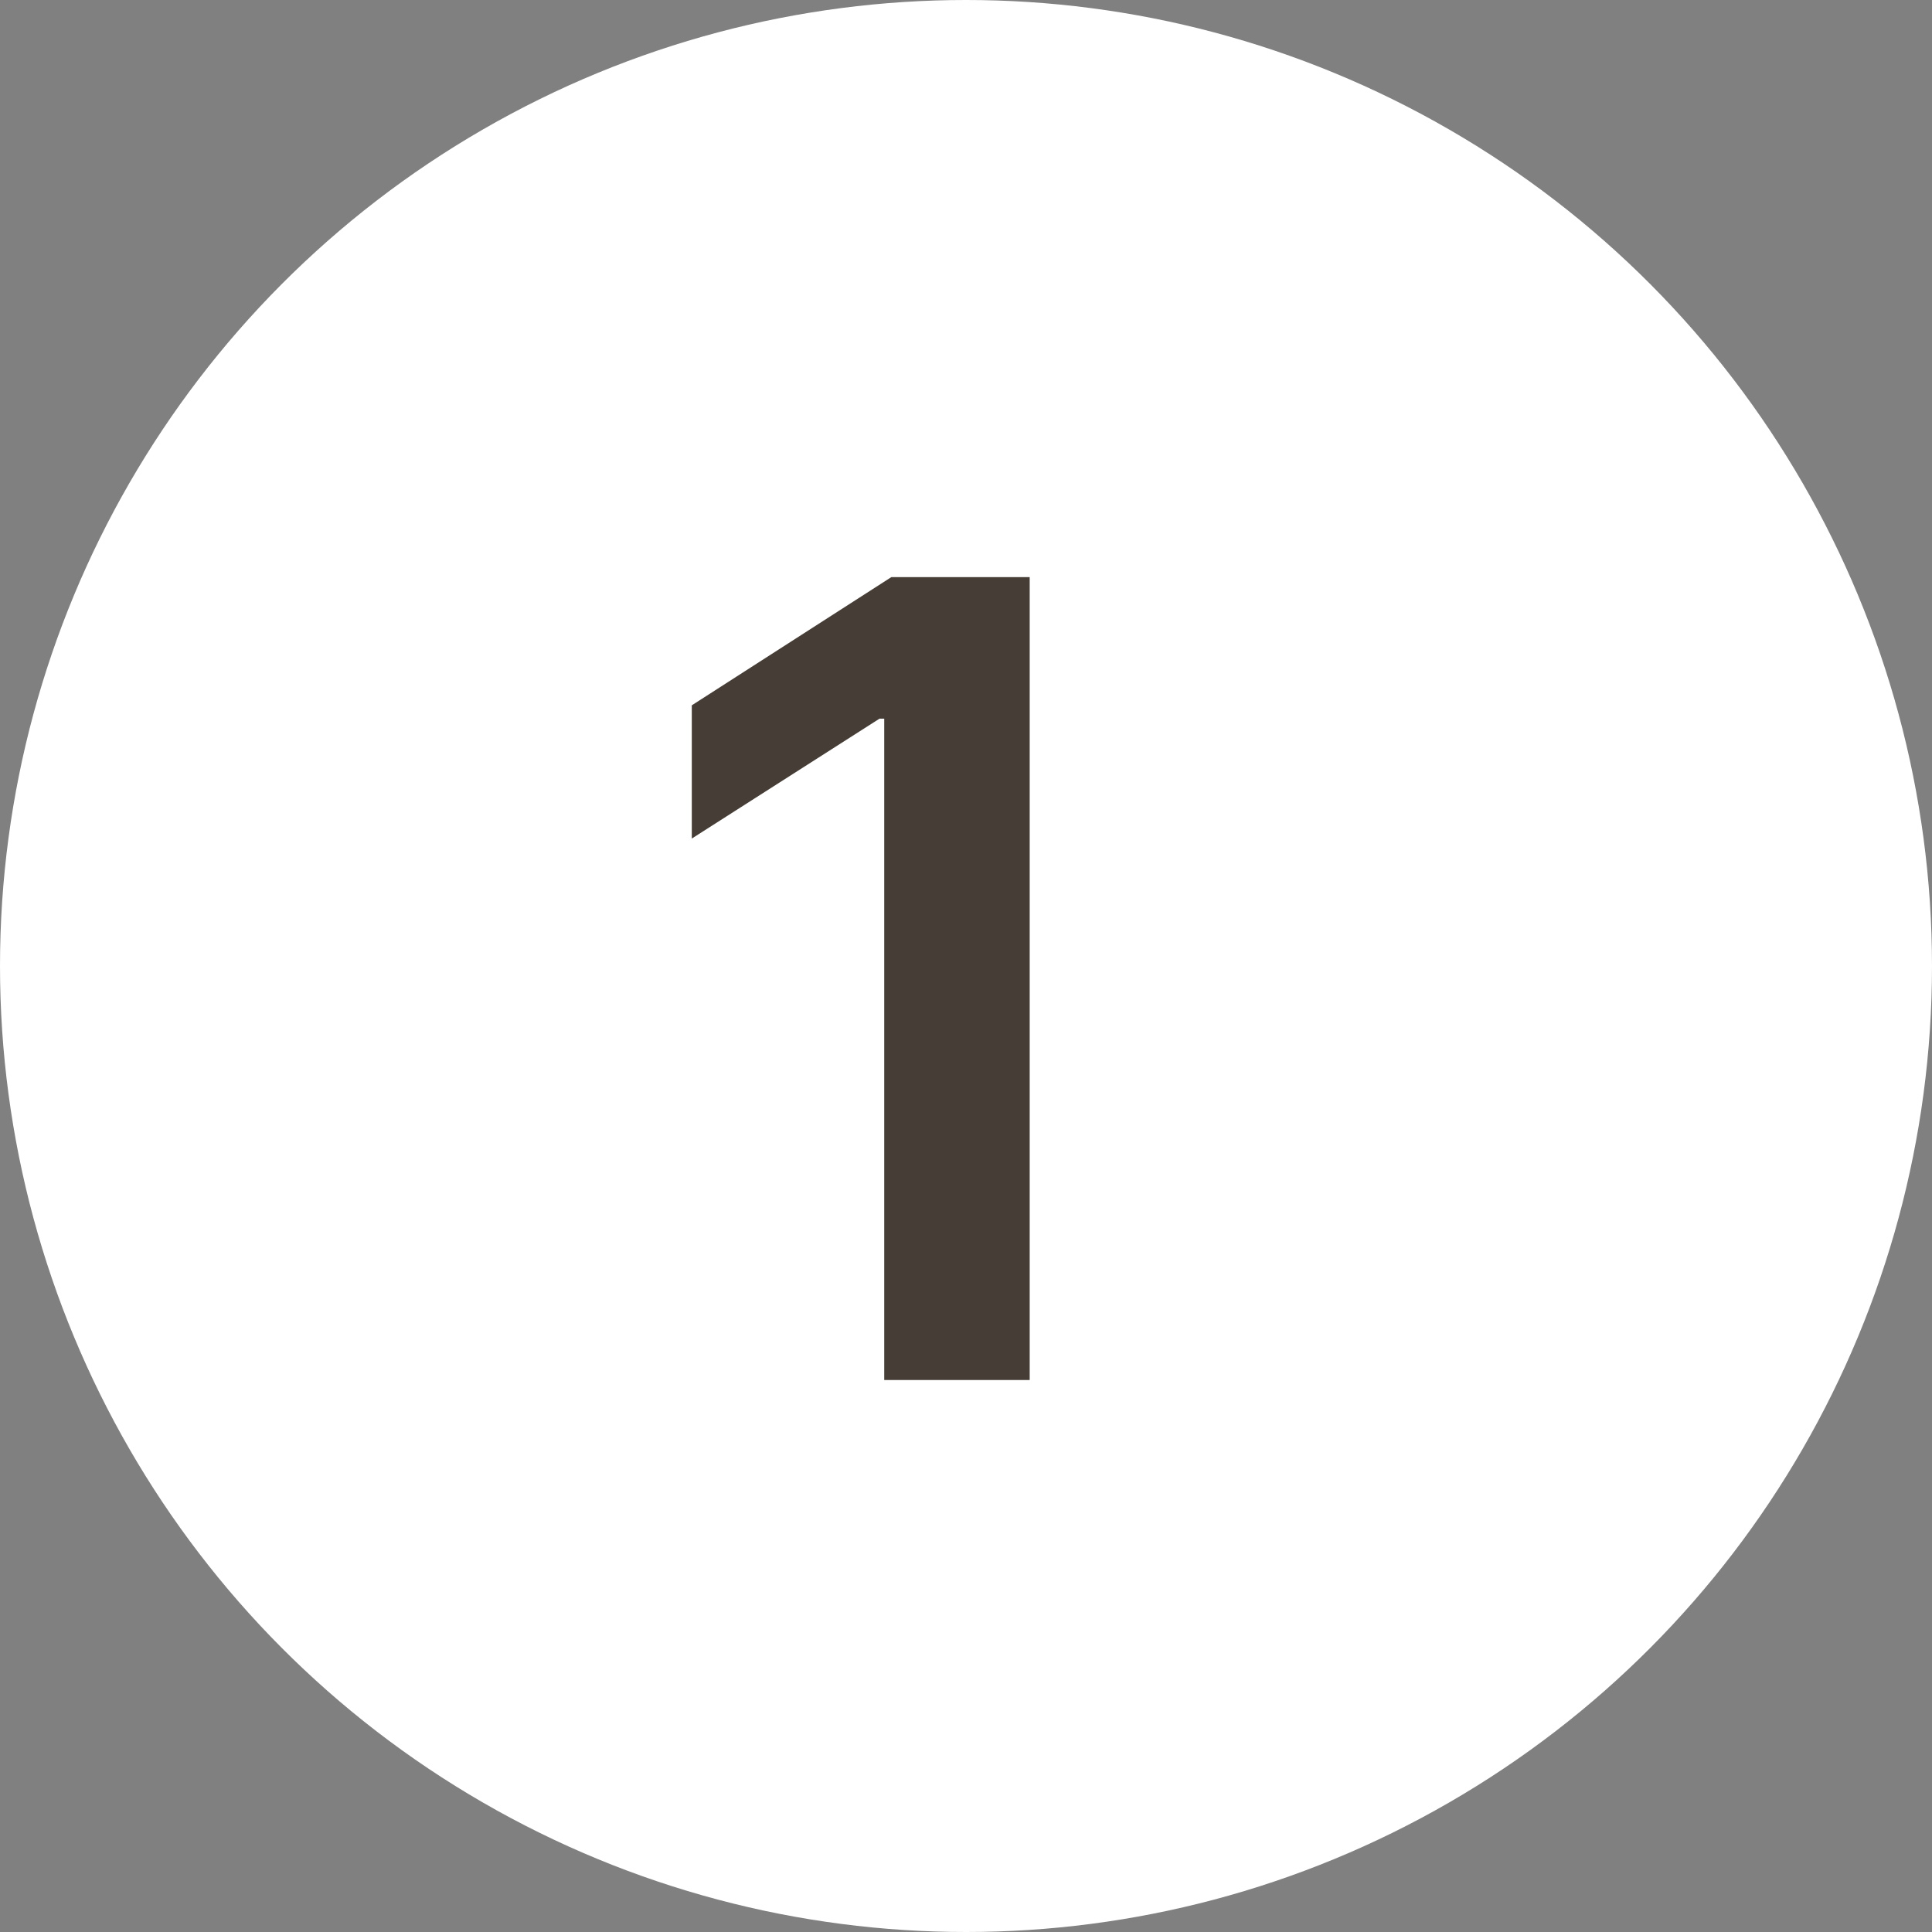
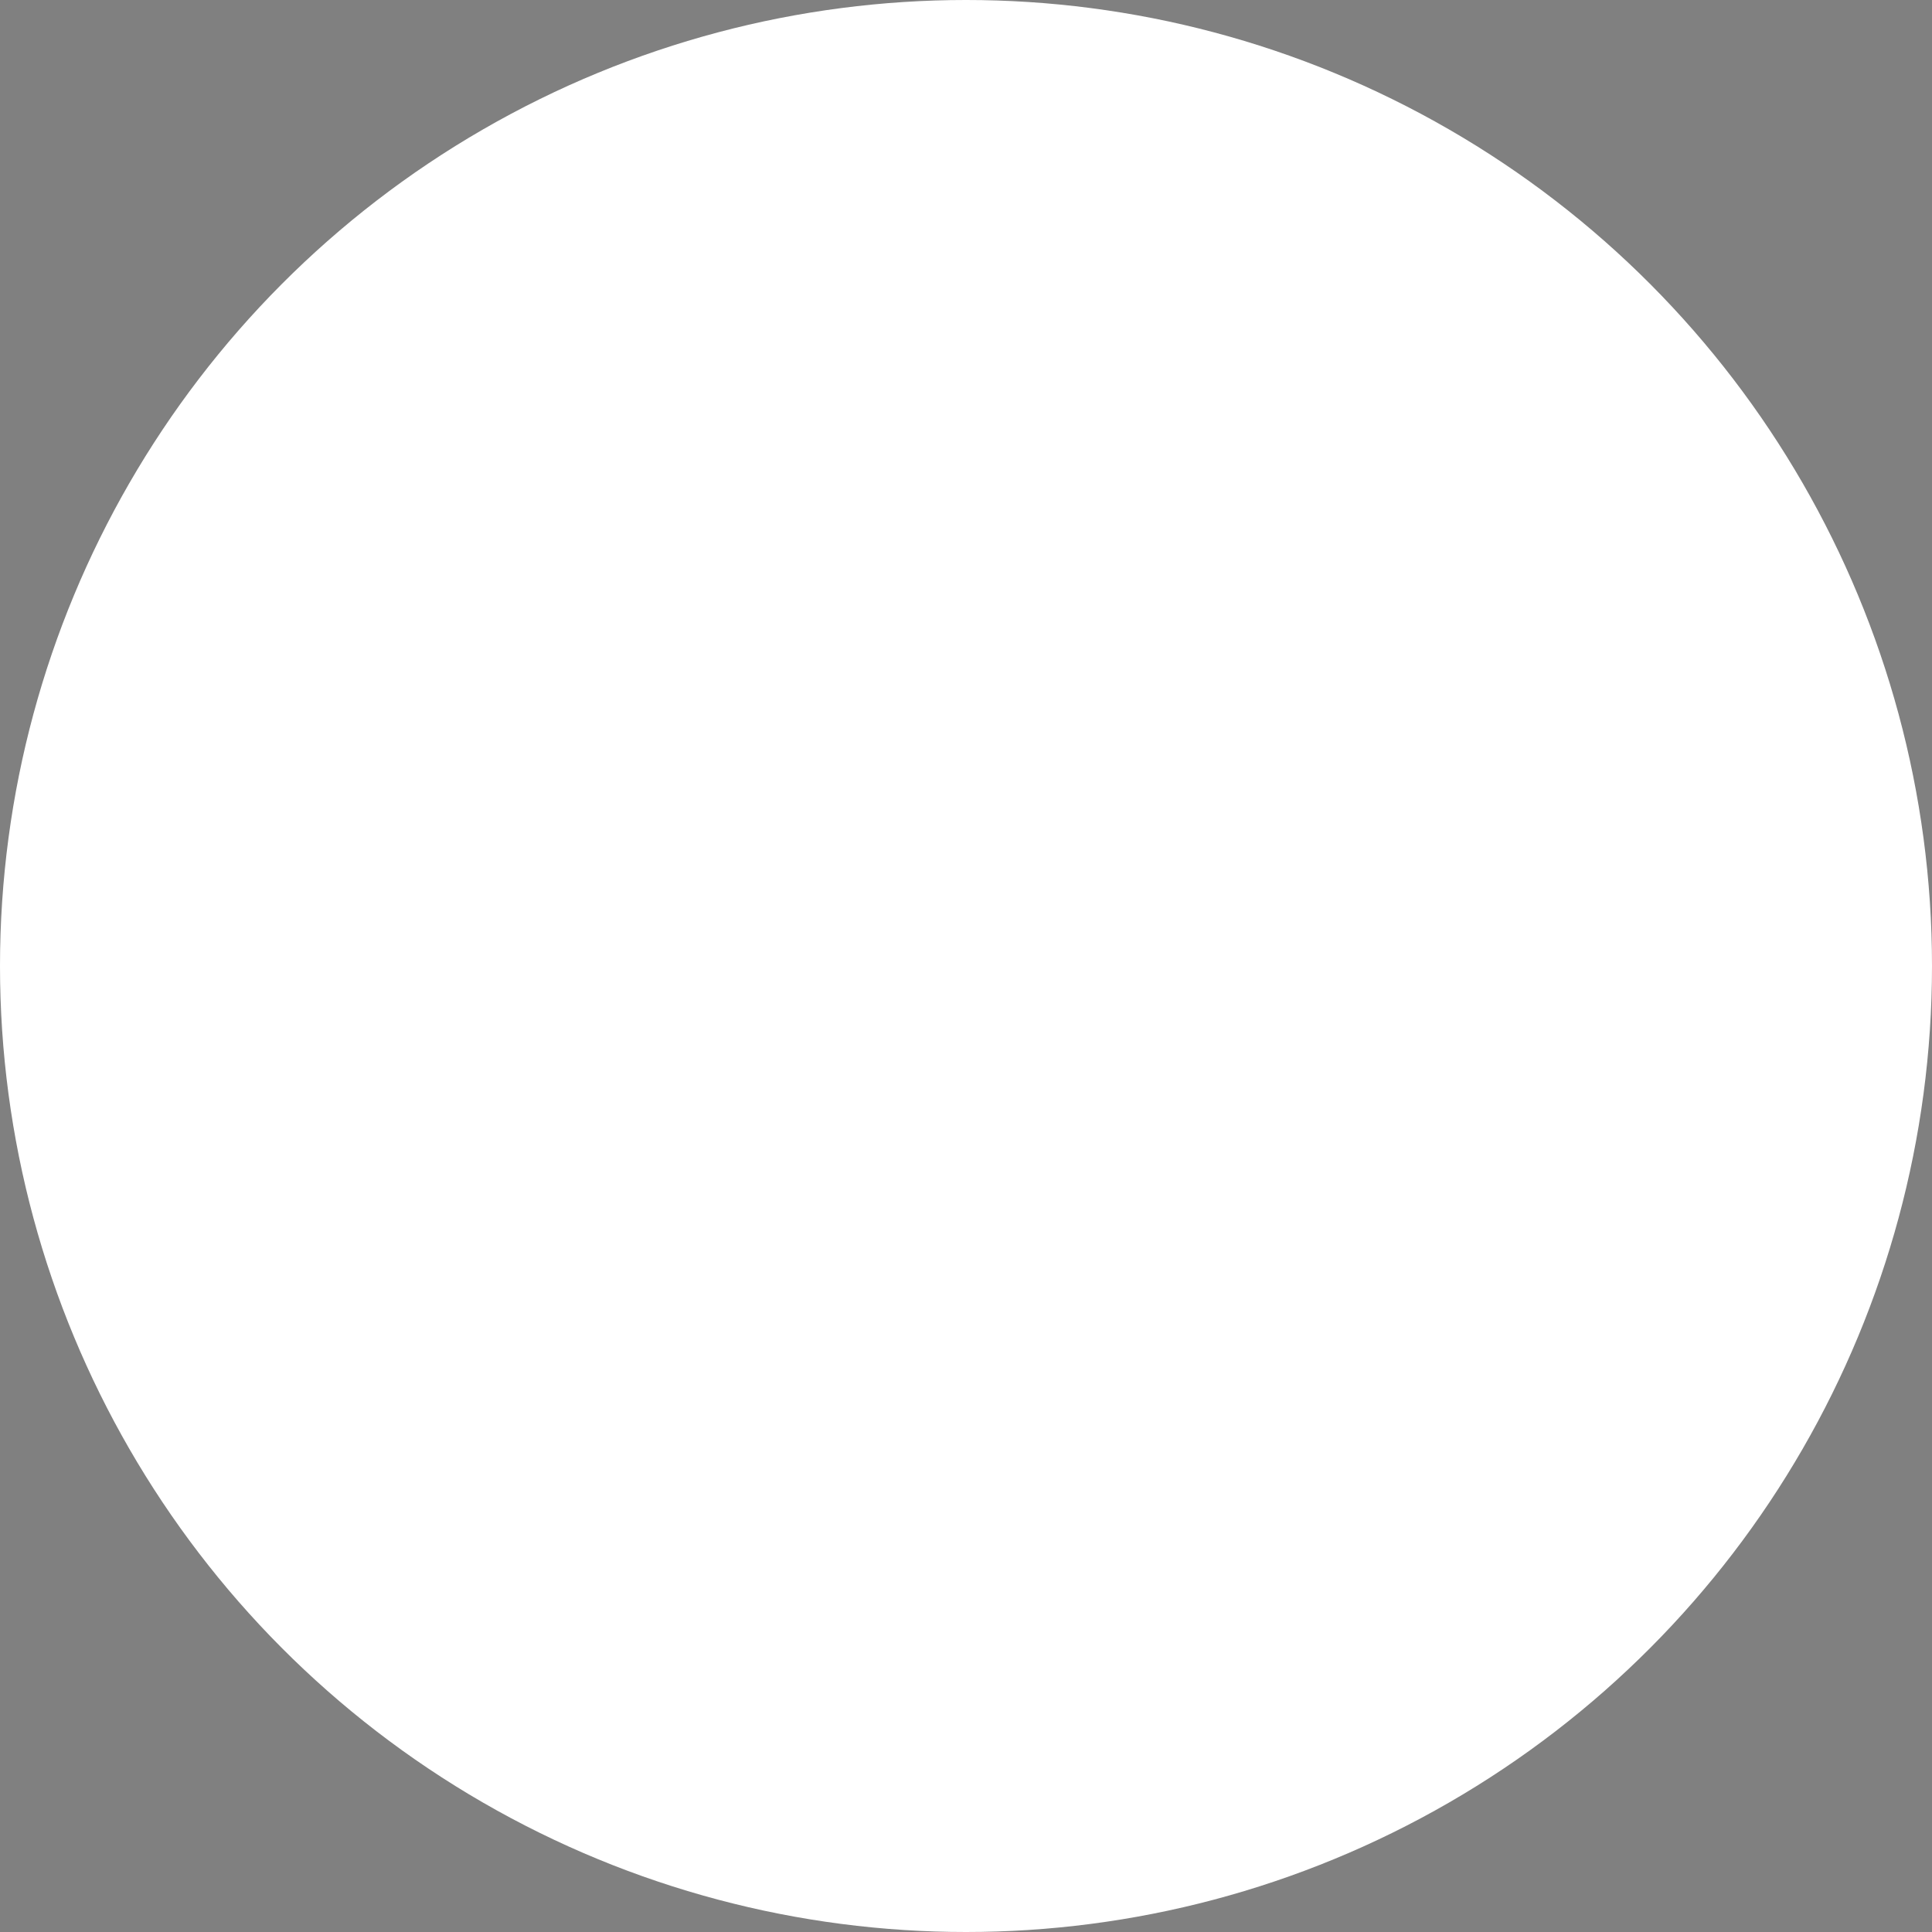
<svg xmlns="http://www.w3.org/2000/svg" width="28" height="28" viewBox="0 0 28 28" fill="none">
  <rect x="0" y="0" width="28" height="28" fill="#808080" stroke="none" />
  <circle cx="14" cy="14" r="14" fill="white" />
-   <path d="M14.923 8.364V20H12.815V10.415H12.747L10.026 12.153V10.222L12.918 8.364H14.923Z" fill="#453D36" />
</svg>